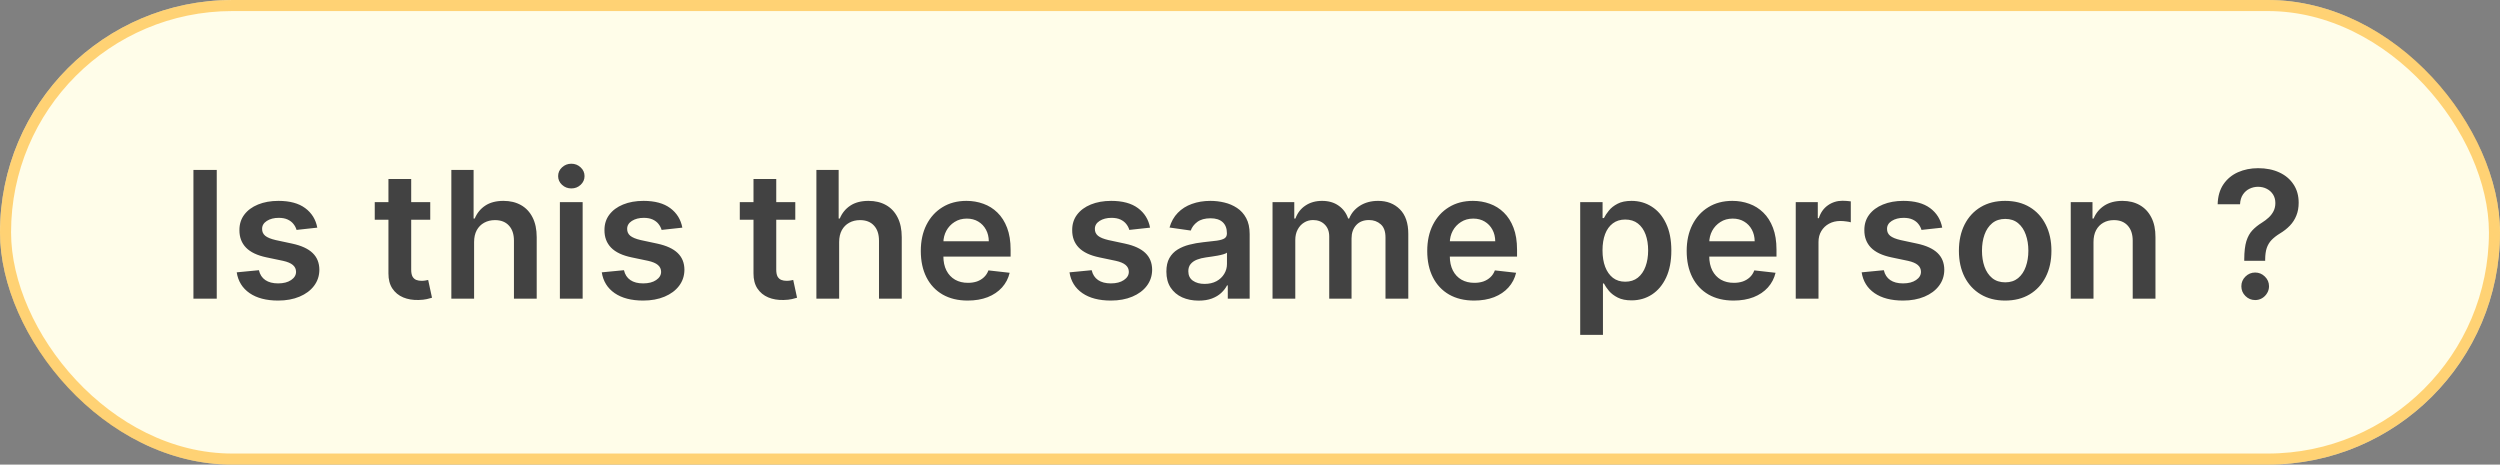
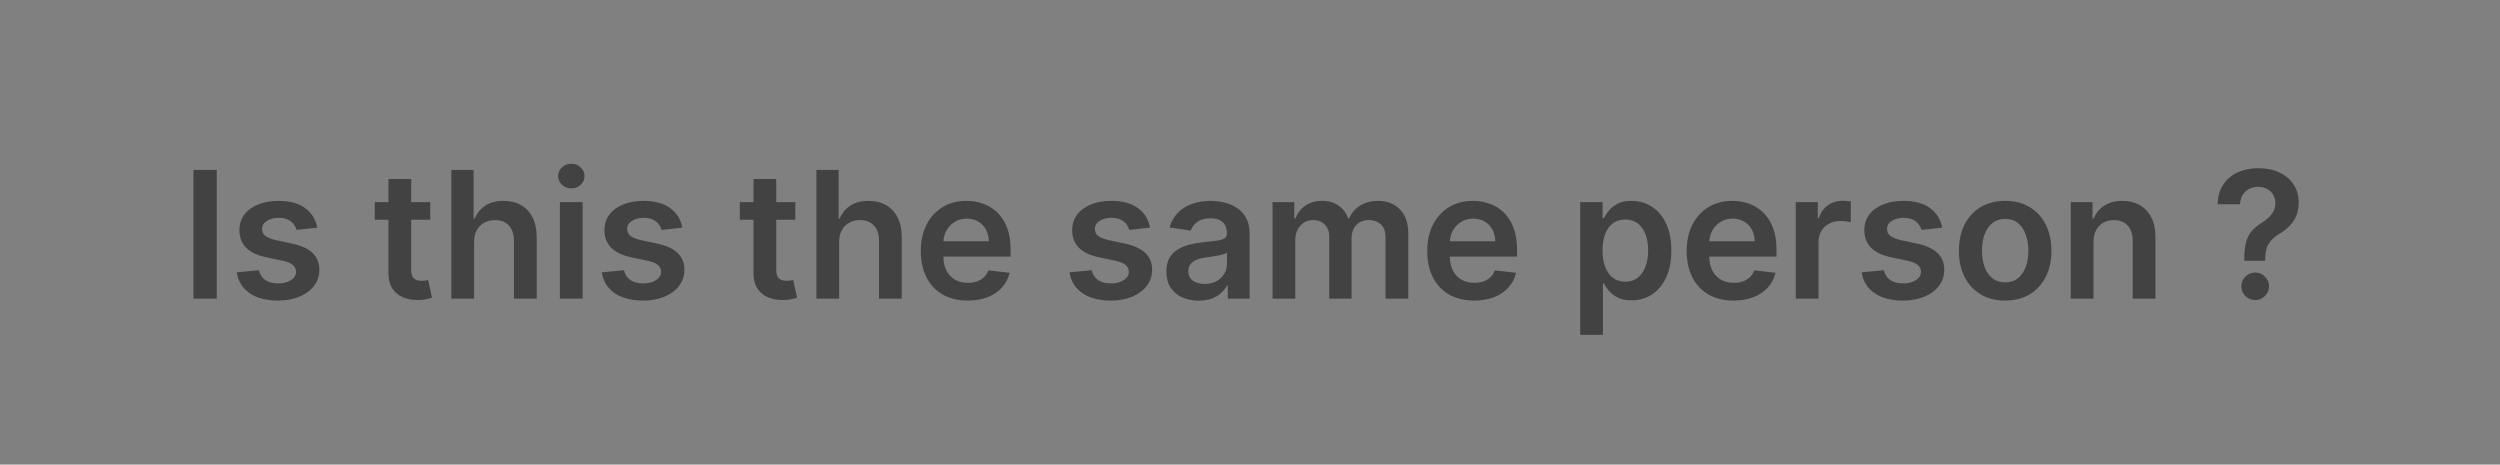
<svg xmlns="http://www.w3.org/2000/svg" width="226" height="42" viewBox="0 0 226 42" fill="none">
  <rect x="0" y="0" width="226" height="42" fill="#808080" stroke="none" />
-   <rect width="226" height="42" rx="21" fill="#FFFDE9" />
-   <rect x="0.5" y="0.5" width="225" height="41" rx="20.5" stroke="#FFA800" stroke-opacity="0.5" />
  <path d="M19.594 15.363V27H17.486V15.363H19.594ZM28.683 20.579L26.808 20.784C26.755 20.595 26.663 20.416 26.53 20.25C26.401 20.083 26.227 19.949 26.007 19.846C25.788 19.744 25.519 19.693 25.201 19.693C24.772 19.693 24.413 19.786 24.121 19.971C23.833 20.157 23.691 20.398 23.695 20.693C23.691 20.947 23.784 21.153 23.973 21.312C24.166 21.471 24.485 21.602 24.928 21.704L26.416 22.023C27.242 22.201 27.856 22.483 28.257 22.869C28.663 23.256 28.867 23.761 28.871 24.386C28.867 24.936 28.706 25.42 28.388 25.841C28.074 26.258 27.636 26.583 27.076 26.818C26.515 27.053 25.871 27.171 25.144 27.171C24.075 27.171 23.216 26.947 22.564 26.5C21.913 26.049 21.524 25.422 21.399 24.619L23.405 24.426C23.496 24.82 23.689 25.117 23.985 25.318C24.28 25.519 24.665 25.619 25.138 25.619C25.627 25.619 26.019 25.519 26.314 25.318C26.613 25.117 26.763 24.869 26.763 24.574C26.763 24.324 26.666 24.117 26.473 23.954C26.284 23.792 25.988 23.667 25.587 23.579L24.098 23.267C23.261 23.093 22.642 22.799 22.24 22.386C21.839 21.97 21.64 21.443 21.644 20.807C21.64 20.269 21.786 19.803 22.081 19.409C22.38 19.011 22.795 18.704 23.325 18.488C23.86 18.269 24.475 18.159 25.172 18.159C26.195 18.159 27 18.377 27.587 18.812C28.178 19.248 28.543 19.837 28.683 20.579ZM38.894 18.273V19.863H33.877V18.273H38.894ZM35.115 16.182H37.172V24.375C37.172 24.651 37.214 24.864 37.297 25.011C37.384 25.155 37.498 25.254 37.638 25.307C37.778 25.36 37.934 25.386 38.104 25.386C38.233 25.386 38.35 25.377 38.456 25.358C38.566 25.339 38.65 25.322 38.706 25.307L39.053 26.915C38.943 26.953 38.786 26.994 38.581 27.04C38.381 27.085 38.134 27.112 37.843 27.119C37.328 27.134 36.864 27.057 36.451 26.886C36.038 26.712 35.71 26.443 35.468 26.079C35.229 25.716 35.112 25.261 35.115 24.716V16.182ZM42.858 21.886V27H40.802V15.363H42.813V19.756H42.915C43.12 19.263 43.436 18.875 43.864 18.591C44.296 18.303 44.845 18.159 45.512 18.159C46.118 18.159 46.646 18.286 47.097 18.54C47.548 18.793 47.896 19.165 48.143 19.653C48.393 20.142 48.518 20.738 48.518 21.443V27H46.461V21.761C46.461 21.174 46.309 20.718 46.006 20.392C45.707 20.062 45.286 19.898 44.745 19.898C44.381 19.898 44.056 19.977 43.768 20.136C43.483 20.291 43.26 20.517 43.097 20.812C42.938 21.108 42.858 21.466 42.858 21.886ZM50.614 27V18.273H52.671V27H50.614ZM51.648 17.034C51.323 17.034 51.042 16.926 50.807 16.71C50.573 16.49 50.455 16.227 50.455 15.92C50.455 15.61 50.573 15.346 50.807 15.13C51.042 14.911 51.323 14.801 51.648 14.801C51.978 14.801 52.258 14.911 52.489 15.13C52.724 15.346 52.842 15.61 52.842 15.92C52.842 16.227 52.724 16.49 52.489 16.71C52.258 16.926 51.978 17.034 51.648 17.034ZM61.684 20.579L59.809 20.784C59.756 20.595 59.663 20.416 59.531 20.25C59.402 20.083 59.228 19.949 59.008 19.846C58.788 19.744 58.519 19.693 58.201 19.693C57.773 19.693 57.413 19.786 57.121 19.971C56.834 20.157 56.692 20.398 56.695 20.693C56.692 20.947 56.784 21.153 56.974 21.312C57.167 21.471 57.485 21.602 57.928 21.704L59.417 22.023C60.243 22.201 60.856 22.483 61.258 22.869C61.663 23.256 61.868 23.761 61.872 24.386C61.868 24.936 61.707 25.42 61.389 25.841C61.074 26.258 60.637 26.583 60.076 26.818C59.516 27.053 58.871 27.171 58.144 27.171C57.076 27.171 56.216 26.947 55.565 26.5C54.913 26.049 54.525 25.422 54.4 24.619L56.406 24.426C56.496 24.82 56.69 25.117 56.985 25.318C57.281 25.519 57.665 25.619 58.139 25.619C58.627 25.619 59.019 25.519 59.315 25.318C59.614 25.117 59.764 24.869 59.764 24.574C59.764 24.324 59.667 24.117 59.474 23.954C59.284 23.792 58.989 23.667 58.587 23.579L57.099 23.267C56.262 23.093 55.642 22.799 55.241 22.386C54.839 21.97 54.64 21.443 54.644 20.807C54.64 20.269 54.786 19.803 55.082 19.409C55.381 19.011 55.796 18.704 56.326 18.488C56.86 18.269 57.476 18.159 58.173 18.159C59.195 18.159 60 18.377 60.587 18.812C61.178 19.248 61.544 19.837 61.684 20.579ZM71.894 18.273V19.863H66.877V18.273H71.894ZM68.116 16.182H70.173V24.375C70.173 24.651 70.215 24.864 70.298 25.011C70.385 25.155 70.499 25.254 70.639 25.307C70.779 25.36 70.934 25.386 71.105 25.386C71.234 25.386 71.351 25.377 71.457 25.358C71.567 25.339 71.65 25.322 71.707 25.307L72.054 26.915C71.944 26.953 71.787 26.994 71.582 27.04C71.381 27.085 71.135 27.112 70.843 27.119C70.328 27.134 69.864 27.057 69.451 26.886C69.038 26.712 68.711 26.443 68.468 26.079C68.23 25.716 68.112 25.261 68.116 24.716V16.182ZM75.859 21.886V27H73.802V15.363H75.814V19.756H75.916C76.12 19.263 76.437 18.875 76.865 18.591C77.297 18.303 77.846 18.159 78.513 18.159C79.119 18.159 79.647 18.286 80.098 18.54C80.549 18.793 80.897 19.165 81.143 19.653C81.393 20.142 81.518 20.738 81.518 21.443V27H79.461V21.761C79.461 21.174 79.31 20.718 79.007 20.392C78.708 20.062 78.287 19.898 77.746 19.898C77.382 19.898 77.056 19.977 76.768 20.136C76.484 20.291 76.261 20.517 76.098 20.812C75.939 21.108 75.859 21.466 75.859 21.886ZM87.479 27.171C86.604 27.171 85.848 26.989 85.212 26.625C84.579 26.258 84.092 25.739 83.751 25.068C83.41 24.394 83.24 23.6 83.24 22.687C83.24 21.79 83.41 21.002 83.751 20.324C84.096 19.642 84.577 19.112 85.195 18.733C85.812 18.35 86.537 18.159 87.371 18.159C87.909 18.159 88.416 18.246 88.893 18.42C89.374 18.591 89.799 18.856 90.166 19.216C90.537 19.576 90.829 20.034 91.041 20.591C91.253 21.144 91.359 21.803 91.359 22.568V23.199H84.206V21.812H89.388C89.384 21.419 89.299 21.068 89.132 20.761C88.965 20.451 88.732 20.206 88.433 20.028C88.138 19.85 87.793 19.761 87.399 19.761C86.979 19.761 86.609 19.863 86.291 20.068C85.973 20.269 85.725 20.534 85.547 20.863C85.373 21.189 85.284 21.547 85.28 21.937V23.148C85.28 23.655 85.373 24.091 85.558 24.454C85.744 24.814 86.003 25.091 86.337 25.284C86.67 25.474 87.06 25.568 87.507 25.568C87.806 25.568 88.077 25.526 88.32 25.443C88.562 25.356 88.772 25.229 88.95 25.062C89.128 24.896 89.263 24.689 89.354 24.443L91.274 24.659C91.153 25.167 90.922 25.61 90.581 25.989C90.244 26.364 89.812 26.655 89.285 26.864C88.759 27.068 88.157 27.171 87.479 27.171ZM103.966 20.579L102.091 20.784C102.038 20.595 101.945 20.416 101.813 20.25C101.684 20.083 101.51 19.949 101.29 19.846C101.07 19.744 100.801 19.693 100.483 19.693C100.055 19.693 99.695 19.786 99.403 19.971C99.116 20.157 98.974 20.398 98.977 20.693C98.974 20.947 99.066 21.153 99.256 21.312C99.449 21.471 99.767 21.602 100.21 21.704L101.699 22.023C102.525 22.201 103.138 22.483 103.54 22.869C103.945 23.256 104.15 23.761 104.154 24.386C104.15 24.936 103.989 25.42 103.671 25.841C103.356 26.258 102.919 26.583 102.358 26.818C101.798 27.053 101.154 27.171 100.426 27.171C99.358 27.171 98.498 26.947 97.847 26.5C97.195 26.049 96.807 25.422 96.682 24.619L98.688 24.426C98.778 24.82 98.972 25.117 99.267 25.318C99.563 25.519 99.947 25.619 100.421 25.619C100.909 25.619 101.301 25.519 101.597 25.318C101.896 25.117 102.046 24.869 102.046 24.574C102.046 24.324 101.949 24.117 101.756 23.954C101.566 23.792 101.271 23.667 100.869 23.579L99.381 23.267C98.544 23.093 97.924 22.799 97.523 22.386C97.121 21.97 96.922 21.443 96.926 20.807C96.922 20.269 97.068 19.803 97.364 19.409C97.663 19.011 98.078 18.704 98.608 18.488C99.142 18.269 99.758 18.159 100.455 18.159C101.477 18.159 102.282 18.377 102.87 18.812C103.46 19.248 103.826 19.837 103.966 20.579ZM108.361 27.176C107.808 27.176 107.31 27.078 106.867 26.881C106.427 26.68 106.079 26.384 105.821 25.994C105.567 25.604 105.441 25.123 105.441 24.551C105.441 24.059 105.531 23.651 105.713 23.329C105.895 23.008 106.143 22.75 106.458 22.557C106.772 22.364 107.126 22.218 107.52 22.119C107.918 22.017 108.329 21.943 108.753 21.898C109.265 21.845 109.679 21.797 109.997 21.756C110.316 21.71 110.547 21.642 110.691 21.551C110.838 21.456 110.912 21.311 110.912 21.113V21.079C110.912 20.651 110.785 20.32 110.532 20.085C110.278 19.85 109.912 19.733 109.435 19.733C108.931 19.733 108.532 19.843 108.236 20.062C107.944 20.282 107.747 20.541 107.645 20.841L105.725 20.568C105.876 20.038 106.126 19.595 106.475 19.238C106.823 18.879 107.249 18.61 107.753 18.432C108.257 18.25 108.814 18.159 109.424 18.159C109.844 18.159 110.263 18.208 110.679 18.307C111.096 18.405 111.477 18.568 111.821 18.795C112.166 19.019 112.443 19.324 112.651 19.71C112.863 20.096 112.969 20.579 112.969 21.159V27H110.992V25.801H110.924C110.799 26.044 110.622 26.271 110.395 26.483C110.172 26.691 109.89 26.86 109.549 26.989C109.211 27.114 108.816 27.176 108.361 27.176ZM108.895 25.665C109.308 25.665 109.666 25.583 109.969 25.42C110.272 25.254 110.505 25.034 110.668 24.761C110.835 24.489 110.918 24.191 110.918 23.869V22.841C110.854 22.894 110.744 22.943 110.588 22.989C110.437 23.034 110.266 23.074 110.077 23.108C109.888 23.142 109.7 23.172 109.515 23.199C109.329 23.225 109.168 23.248 109.032 23.267C108.725 23.309 108.45 23.377 108.208 23.471C107.965 23.566 107.774 23.699 107.634 23.869C107.494 24.036 107.424 24.252 107.424 24.517C107.424 24.896 107.562 25.182 107.838 25.375C108.115 25.568 108.467 25.665 108.895 25.665ZM115.037 27V18.273H117.003V19.756H117.106C117.287 19.256 117.589 18.865 118.009 18.585C118.429 18.301 118.931 18.159 119.515 18.159C120.106 18.159 120.604 18.303 121.009 18.591C121.418 18.875 121.706 19.263 121.873 19.756H121.964C122.157 19.271 122.483 18.884 122.941 18.596C123.403 18.305 123.95 18.159 124.583 18.159C125.386 18.159 126.041 18.413 126.549 18.92C127.056 19.428 127.31 20.168 127.31 21.142V27H125.248V21.46C125.248 20.918 125.104 20.523 124.816 20.273C124.528 20.019 124.176 19.892 123.759 19.892C123.263 19.892 122.875 20.047 122.594 20.358C122.318 20.665 122.18 21.064 122.18 21.557V27H120.162V21.375C120.162 20.924 120.026 20.564 119.753 20.295C119.484 20.026 119.132 19.892 118.696 19.892C118.401 19.892 118.132 19.968 117.89 20.119C117.647 20.267 117.454 20.477 117.31 20.75C117.166 21.019 117.094 21.333 117.094 21.693V27H115.037ZM133.261 27.171C132.386 27.171 131.63 26.989 130.994 26.625C130.361 26.258 129.874 25.739 129.533 25.068C129.192 24.394 129.022 23.6 129.022 22.687C129.022 21.79 129.192 21.002 129.533 20.324C129.878 19.642 130.359 19.112 130.977 18.733C131.594 18.35 132.319 18.159 133.153 18.159C133.691 18.159 134.198 18.246 134.675 18.42C135.157 18.591 135.581 18.856 135.948 19.216C136.319 19.576 136.611 20.034 136.823 20.591C137.035 21.144 137.141 21.803 137.141 22.568V23.199H129.988V21.812H135.17C135.166 21.419 135.081 21.068 134.914 20.761C134.747 20.451 134.514 20.206 134.215 20.028C133.92 19.85 133.575 19.761 133.181 19.761C132.761 19.761 132.391 19.863 132.073 20.068C131.755 20.269 131.507 20.534 131.329 20.863C131.155 21.189 131.066 21.547 131.062 21.937V23.148C131.062 23.655 131.155 24.091 131.34 24.454C131.526 24.814 131.785 25.091 132.119 25.284C132.452 25.474 132.842 25.568 133.289 25.568C133.588 25.568 133.859 25.526 134.102 25.443C134.344 25.356 134.554 25.229 134.732 25.062C134.91 24.896 135.045 24.689 135.136 24.443L137.056 24.659C136.935 25.167 136.704 25.61 136.363 25.989C136.026 26.364 135.594 26.655 135.068 26.864C134.541 27.068 133.939 27.171 133.261 27.171ZM142.85 30.273V18.273H144.873V19.716H144.992C145.098 19.504 145.248 19.278 145.441 19.04C145.634 18.797 145.896 18.591 146.225 18.42C146.555 18.246 146.975 18.159 147.487 18.159C148.161 18.159 148.769 18.331 149.311 18.676C149.856 19.017 150.288 19.523 150.606 20.193C150.928 20.86 151.089 21.678 151.089 22.648C151.089 23.606 150.932 24.42 150.618 25.091C150.303 25.761 149.875 26.273 149.333 26.625C148.792 26.977 148.178 27.153 147.492 27.153C146.992 27.153 146.578 27.07 146.248 26.903C145.919 26.737 145.653 26.536 145.453 26.301C145.256 26.062 145.102 25.837 144.992 25.625H144.907V30.273H142.85ZM144.867 22.636C144.867 23.201 144.947 23.695 145.106 24.119C145.269 24.544 145.502 24.875 145.805 25.114C146.112 25.349 146.483 25.466 146.919 25.466C147.373 25.466 147.754 25.345 148.061 25.102C148.367 24.856 148.599 24.521 148.754 24.096C148.913 23.669 148.992 23.182 148.992 22.636C148.992 22.095 148.915 21.613 148.76 21.193C148.604 20.773 148.373 20.443 148.066 20.204C147.76 19.966 147.377 19.846 146.919 19.846C146.479 19.846 146.106 19.962 145.799 20.193C145.492 20.424 145.259 20.748 145.1 21.165C144.945 21.581 144.867 22.072 144.867 22.636ZM156.714 27.171C155.839 27.171 155.084 26.989 154.447 26.625C153.815 26.258 153.328 25.739 152.987 25.068C152.646 24.394 152.476 23.6 152.476 22.687C152.476 21.79 152.646 21.002 152.987 20.324C153.332 19.642 153.813 19.112 154.43 18.733C155.048 18.35 155.773 18.159 156.606 18.159C157.144 18.159 157.652 18.246 158.129 18.42C158.61 18.591 159.034 18.856 159.402 19.216C159.773 19.576 160.065 20.034 160.277 20.591C160.489 21.144 160.595 21.803 160.595 22.568V23.199H153.441V21.812H158.623C158.62 21.419 158.534 21.068 158.368 20.761C158.201 20.451 157.968 20.206 157.669 20.028C157.373 19.85 157.029 19.761 156.635 19.761C156.214 19.761 155.845 19.863 155.527 20.068C155.209 20.269 154.96 20.534 154.782 20.863C154.608 21.189 154.519 21.547 154.515 21.937V23.148C154.515 23.655 154.608 24.091 154.794 24.454C154.979 24.814 155.239 25.091 155.572 25.284C155.906 25.474 156.296 25.568 156.743 25.568C157.042 25.568 157.313 25.526 157.555 25.443C157.798 25.356 158.008 25.229 158.186 25.062C158.364 24.896 158.498 24.689 158.589 24.443L160.51 24.659C160.389 25.167 160.157 25.61 159.817 25.989C159.479 26.364 159.048 26.655 158.521 26.864C157.995 27.068 157.392 27.171 156.714 27.171ZM162.335 27V18.273H164.329V19.727H164.42C164.579 19.223 164.852 18.835 165.239 18.562C165.629 18.286 166.074 18.148 166.574 18.148C166.687 18.148 166.814 18.153 166.954 18.165C167.098 18.172 167.218 18.185 167.312 18.204V20.096C167.225 20.066 167.087 20.04 166.898 20.017C166.712 19.99 166.532 19.977 166.358 19.977C165.983 19.977 165.646 20.059 165.346 20.221C165.051 20.381 164.818 20.602 164.648 20.886C164.477 21.17 164.392 21.498 164.392 21.869V27H162.335ZM175.577 20.579L173.702 20.784C173.649 20.595 173.556 20.416 173.423 20.25C173.295 20.083 173.12 19.949 172.901 19.846C172.681 19.744 172.412 19.693 172.094 19.693C171.666 19.693 171.306 19.786 171.014 19.971C170.726 20.157 170.584 20.398 170.588 20.693C170.584 20.947 170.677 21.153 170.866 21.312C171.06 21.471 171.378 21.602 171.821 21.704L173.31 22.023C174.135 22.201 174.749 22.483 175.151 22.869C175.556 23.256 175.761 23.761 175.764 24.386C175.761 24.936 175.6 25.42 175.281 25.841C174.967 26.258 174.529 26.583 173.969 26.818C173.408 27.053 172.764 27.171 172.037 27.171C170.969 27.171 170.109 26.947 169.457 26.5C168.806 26.049 168.418 25.422 168.293 24.619L170.298 24.426C170.389 24.82 170.582 25.117 170.878 25.318C171.173 25.519 171.558 25.619 172.031 25.619C172.52 25.619 172.912 25.519 173.207 25.318C173.507 25.117 173.656 24.869 173.656 24.574C173.656 24.324 173.56 24.117 173.367 23.954C173.177 23.792 172.882 23.667 172.48 23.579L170.991 23.267C170.154 23.093 169.535 22.799 169.133 22.386C168.732 21.97 168.533 21.443 168.537 20.807C168.533 20.269 168.679 19.803 168.974 19.409C169.274 19.011 169.688 18.704 170.219 18.488C170.753 18.269 171.368 18.159 172.065 18.159C173.088 18.159 173.893 18.377 174.48 18.812C175.071 19.248 175.437 19.837 175.577 20.579ZM181.267 27.171C180.415 27.171 179.676 26.983 179.051 26.608C178.426 26.233 177.941 25.708 177.597 25.034C177.256 24.36 177.085 23.572 177.085 22.67C177.085 21.769 177.256 20.979 177.597 20.301C177.941 19.623 178.426 19.096 179.051 18.721C179.676 18.346 180.415 18.159 181.267 18.159C182.12 18.159 182.858 18.346 183.483 18.721C184.108 19.096 184.591 19.623 184.932 20.301C185.277 20.979 185.449 21.769 185.449 22.67C185.449 23.572 185.277 24.36 184.932 25.034C184.591 25.708 184.108 26.233 183.483 26.608C182.858 26.983 182.12 27.171 181.267 27.171ZM181.279 25.523C181.741 25.523 182.127 25.396 182.438 25.142C182.748 24.884 182.979 24.54 183.131 24.108C183.286 23.676 183.364 23.195 183.364 22.665C183.364 22.131 183.286 21.648 183.131 21.216C182.979 20.78 182.748 20.434 182.438 20.176C182.127 19.918 181.741 19.79 181.279 19.79C180.805 19.79 180.411 19.918 180.097 20.176C179.786 20.434 179.553 20.78 179.398 21.216C179.246 21.648 179.171 22.131 179.171 22.665C179.171 23.195 179.246 23.676 179.398 24.108C179.553 24.54 179.786 24.884 180.097 25.142C180.411 25.396 180.805 25.523 181.279 25.523ZM189.252 21.886V27H187.195V18.273H189.161V19.756H189.263C189.464 19.267 189.784 18.879 190.223 18.591C190.667 18.303 191.214 18.159 191.865 18.159C192.468 18.159 192.992 18.288 193.439 18.545C193.89 18.803 194.239 19.176 194.485 19.665C194.735 20.153 194.858 20.746 194.854 21.443V27H192.797V21.761C192.797 21.178 192.646 20.721 192.343 20.392C192.043 20.062 191.629 19.898 191.098 19.898C190.739 19.898 190.418 19.977 190.138 20.136C189.862 20.291 189.644 20.517 189.485 20.812C189.329 21.108 189.252 21.466 189.252 21.886ZM202.88 23.579V23.432C202.884 22.746 202.948 22.201 203.073 21.795C203.202 21.39 203.384 21.064 203.618 20.818C203.853 20.568 204.139 20.339 204.476 20.131C204.708 19.987 204.914 19.829 205.096 19.659C205.281 19.485 205.427 19.291 205.533 19.079C205.639 18.863 205.692 18.623 205.692 18.358C205.692 18.058 205.622 17.799 205.482 17.579C205.342 17.36 205.153 17.189 204.914 17.068C204.679 16.947 204.416 16.886 204.124 16.886C203.855 16.886 203.6 16.945 203.357 17.062C203.118 17.176 202.92 17.35 202.761 17.585C202.605 17.816 202.518 18.11 202.499 18.466H200.476C200.495 17.746 200.67 17.144 200.999 16.659C201.332 16.174 201.772 15.81 202.317 15.568C202.867 15.325 203.473 15.204 204.136 15.204C204.859 15.204 205.495 15.331 206.045 15.585C206.598 15.839 207.028 16.201 207.334 16.67C207.645 17.136 207.8 17.689 207.8 18.329C207.8 18.761 207.73 19.148 207.59 19.488C207.454 19.829 207.259 20.133 207.005 20.398C206.751 20.663 206.45 20.899 206.101 21.108C205.795 21.297 205.543 21.494 205.346 21.699C205.153 21.903 205.009 22.144 204.914 22.42C204.823 22.693 204.776 23.03 204.772 23.432V23.579H202.88ZM203.868 27.125C203.528 27.125 203.234 27.004 202.988 26.761C202.742 26.519 202.618 26.224 202.618 25.875C202.618 25.534 202.742 25.242 202.988 25C203.234 24.758 203.528 24.636 203.868 24.636C204.206 24.636 204.497 24.758 204.744 25C204.994 25.242 205.119 25.534 205.119 25.875C205.119 26.106 205.06 26.316 204.942 26.506C204.829 26.695 204.677 26.847 204.488 26.96C204.302 27.07 204.096 27.125 203.868 27.125Z" fill="#424242" />
</svg>